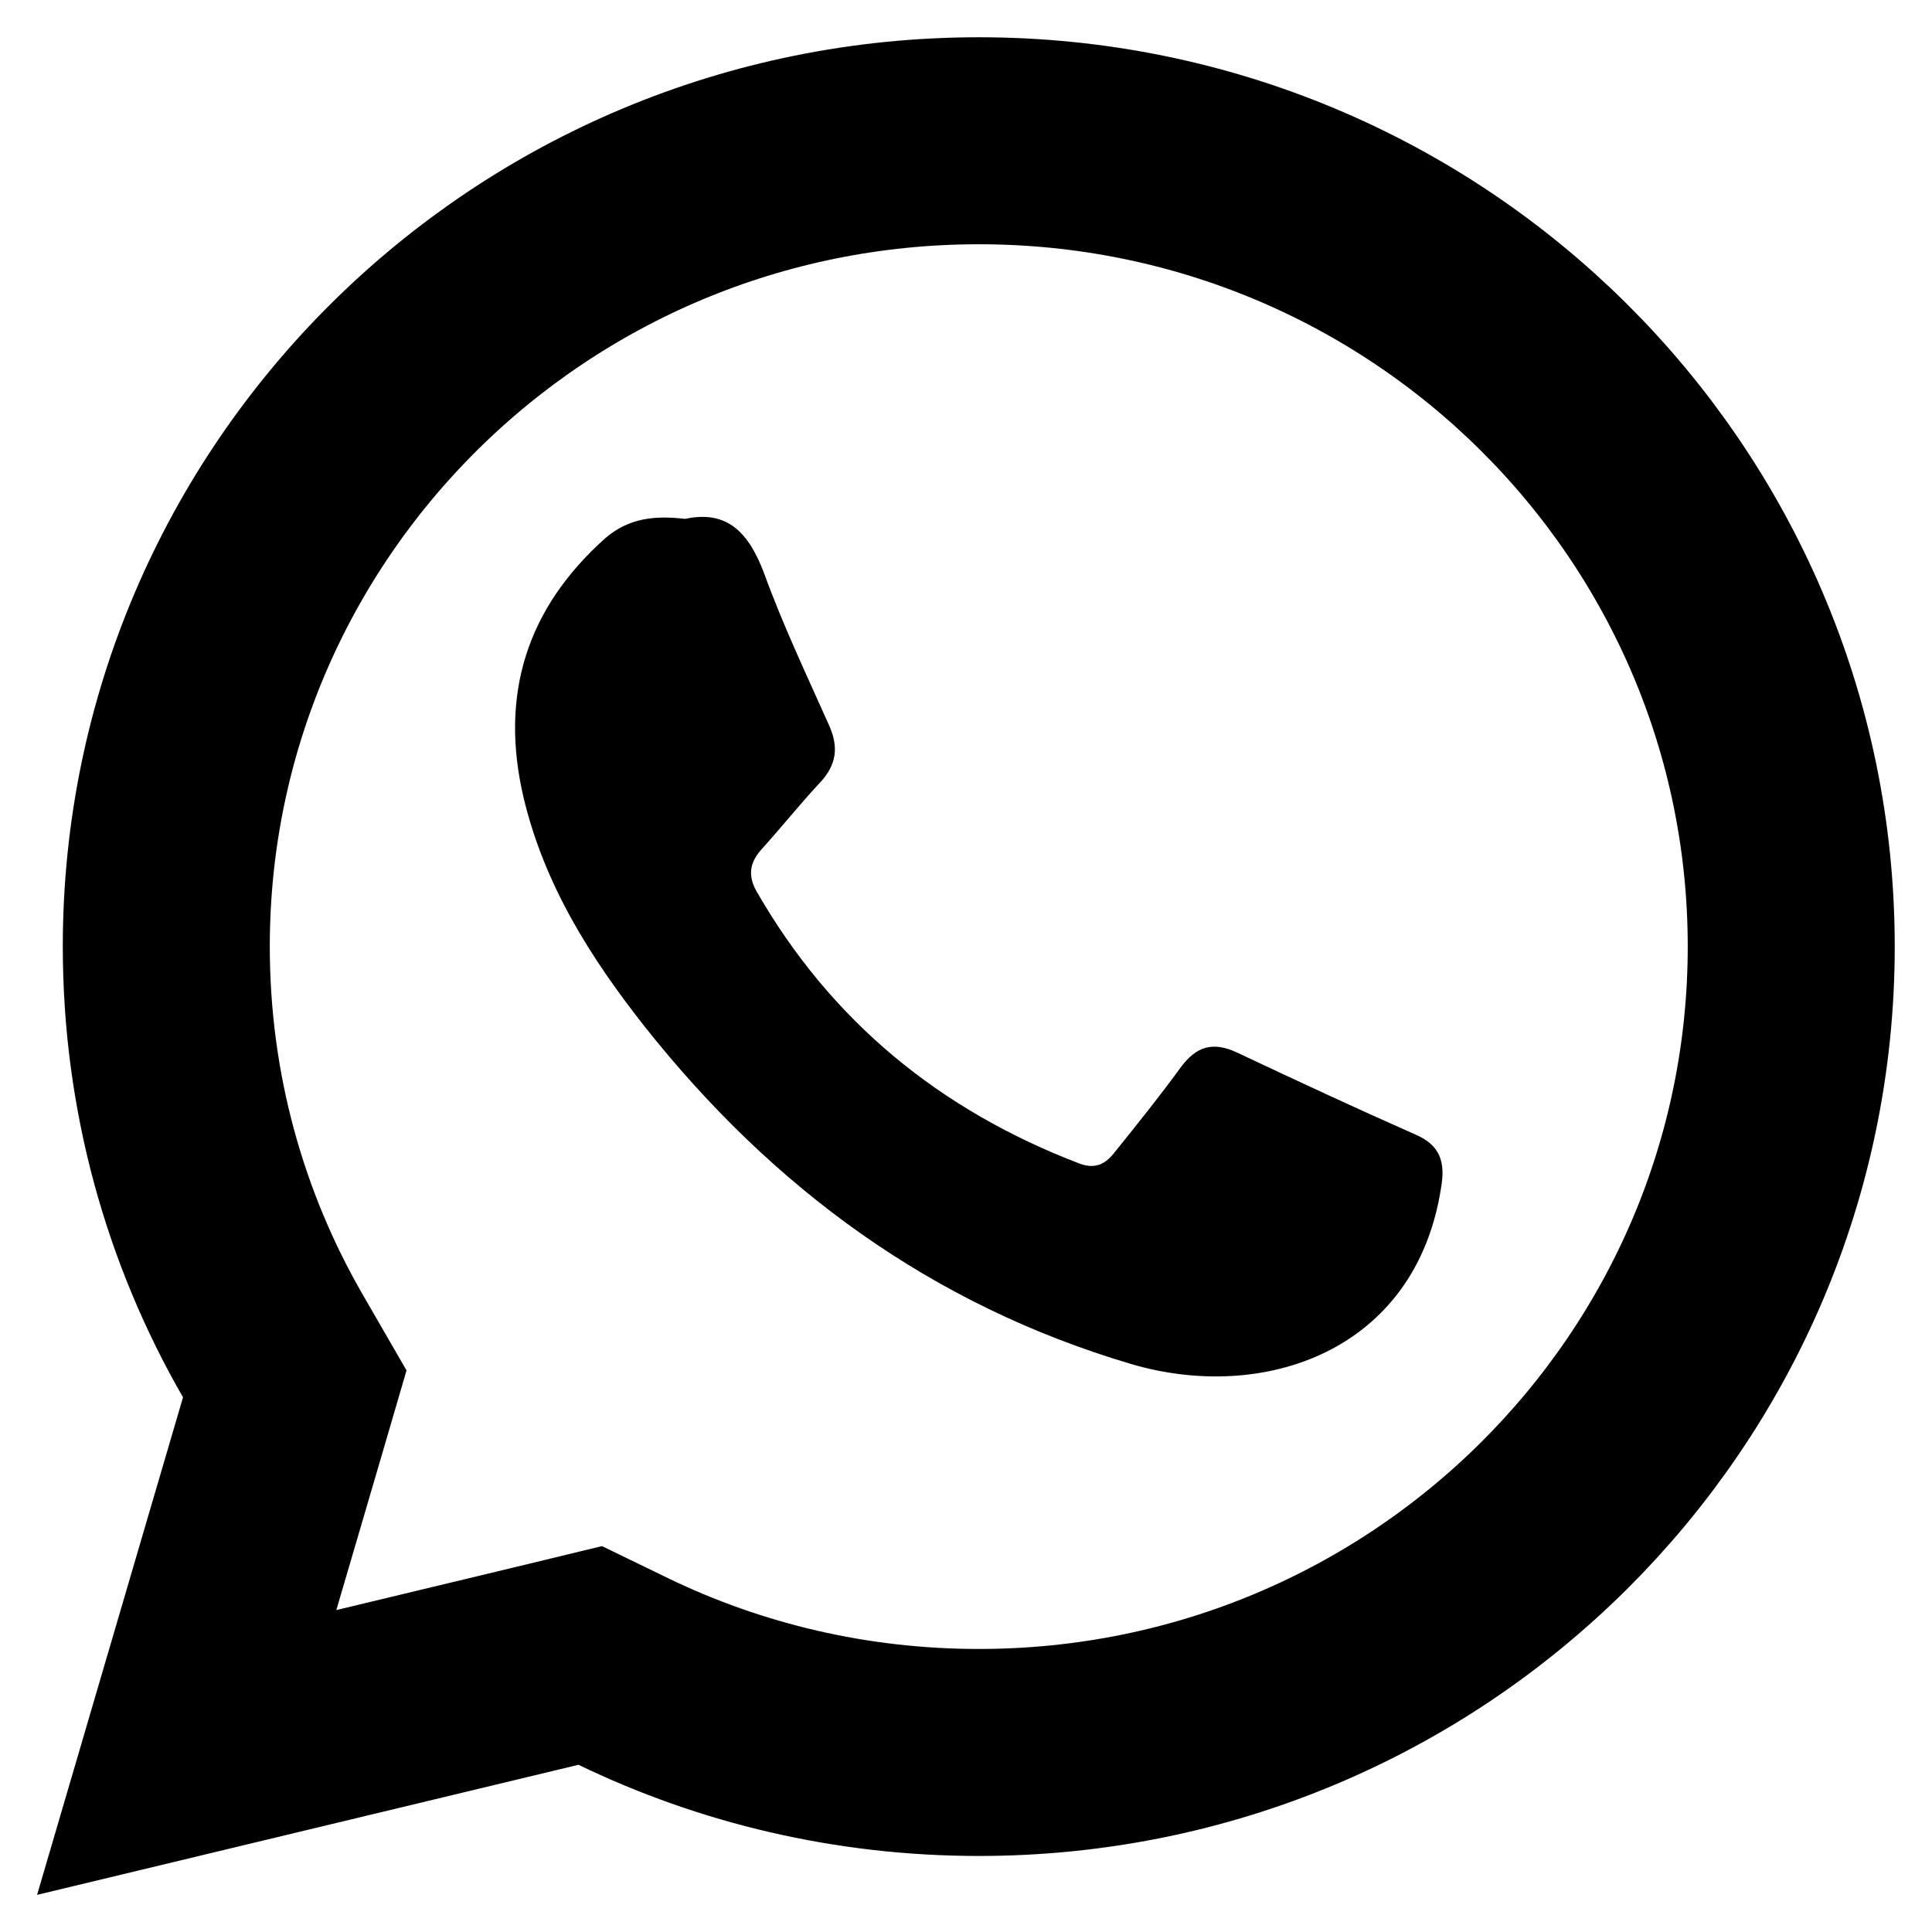
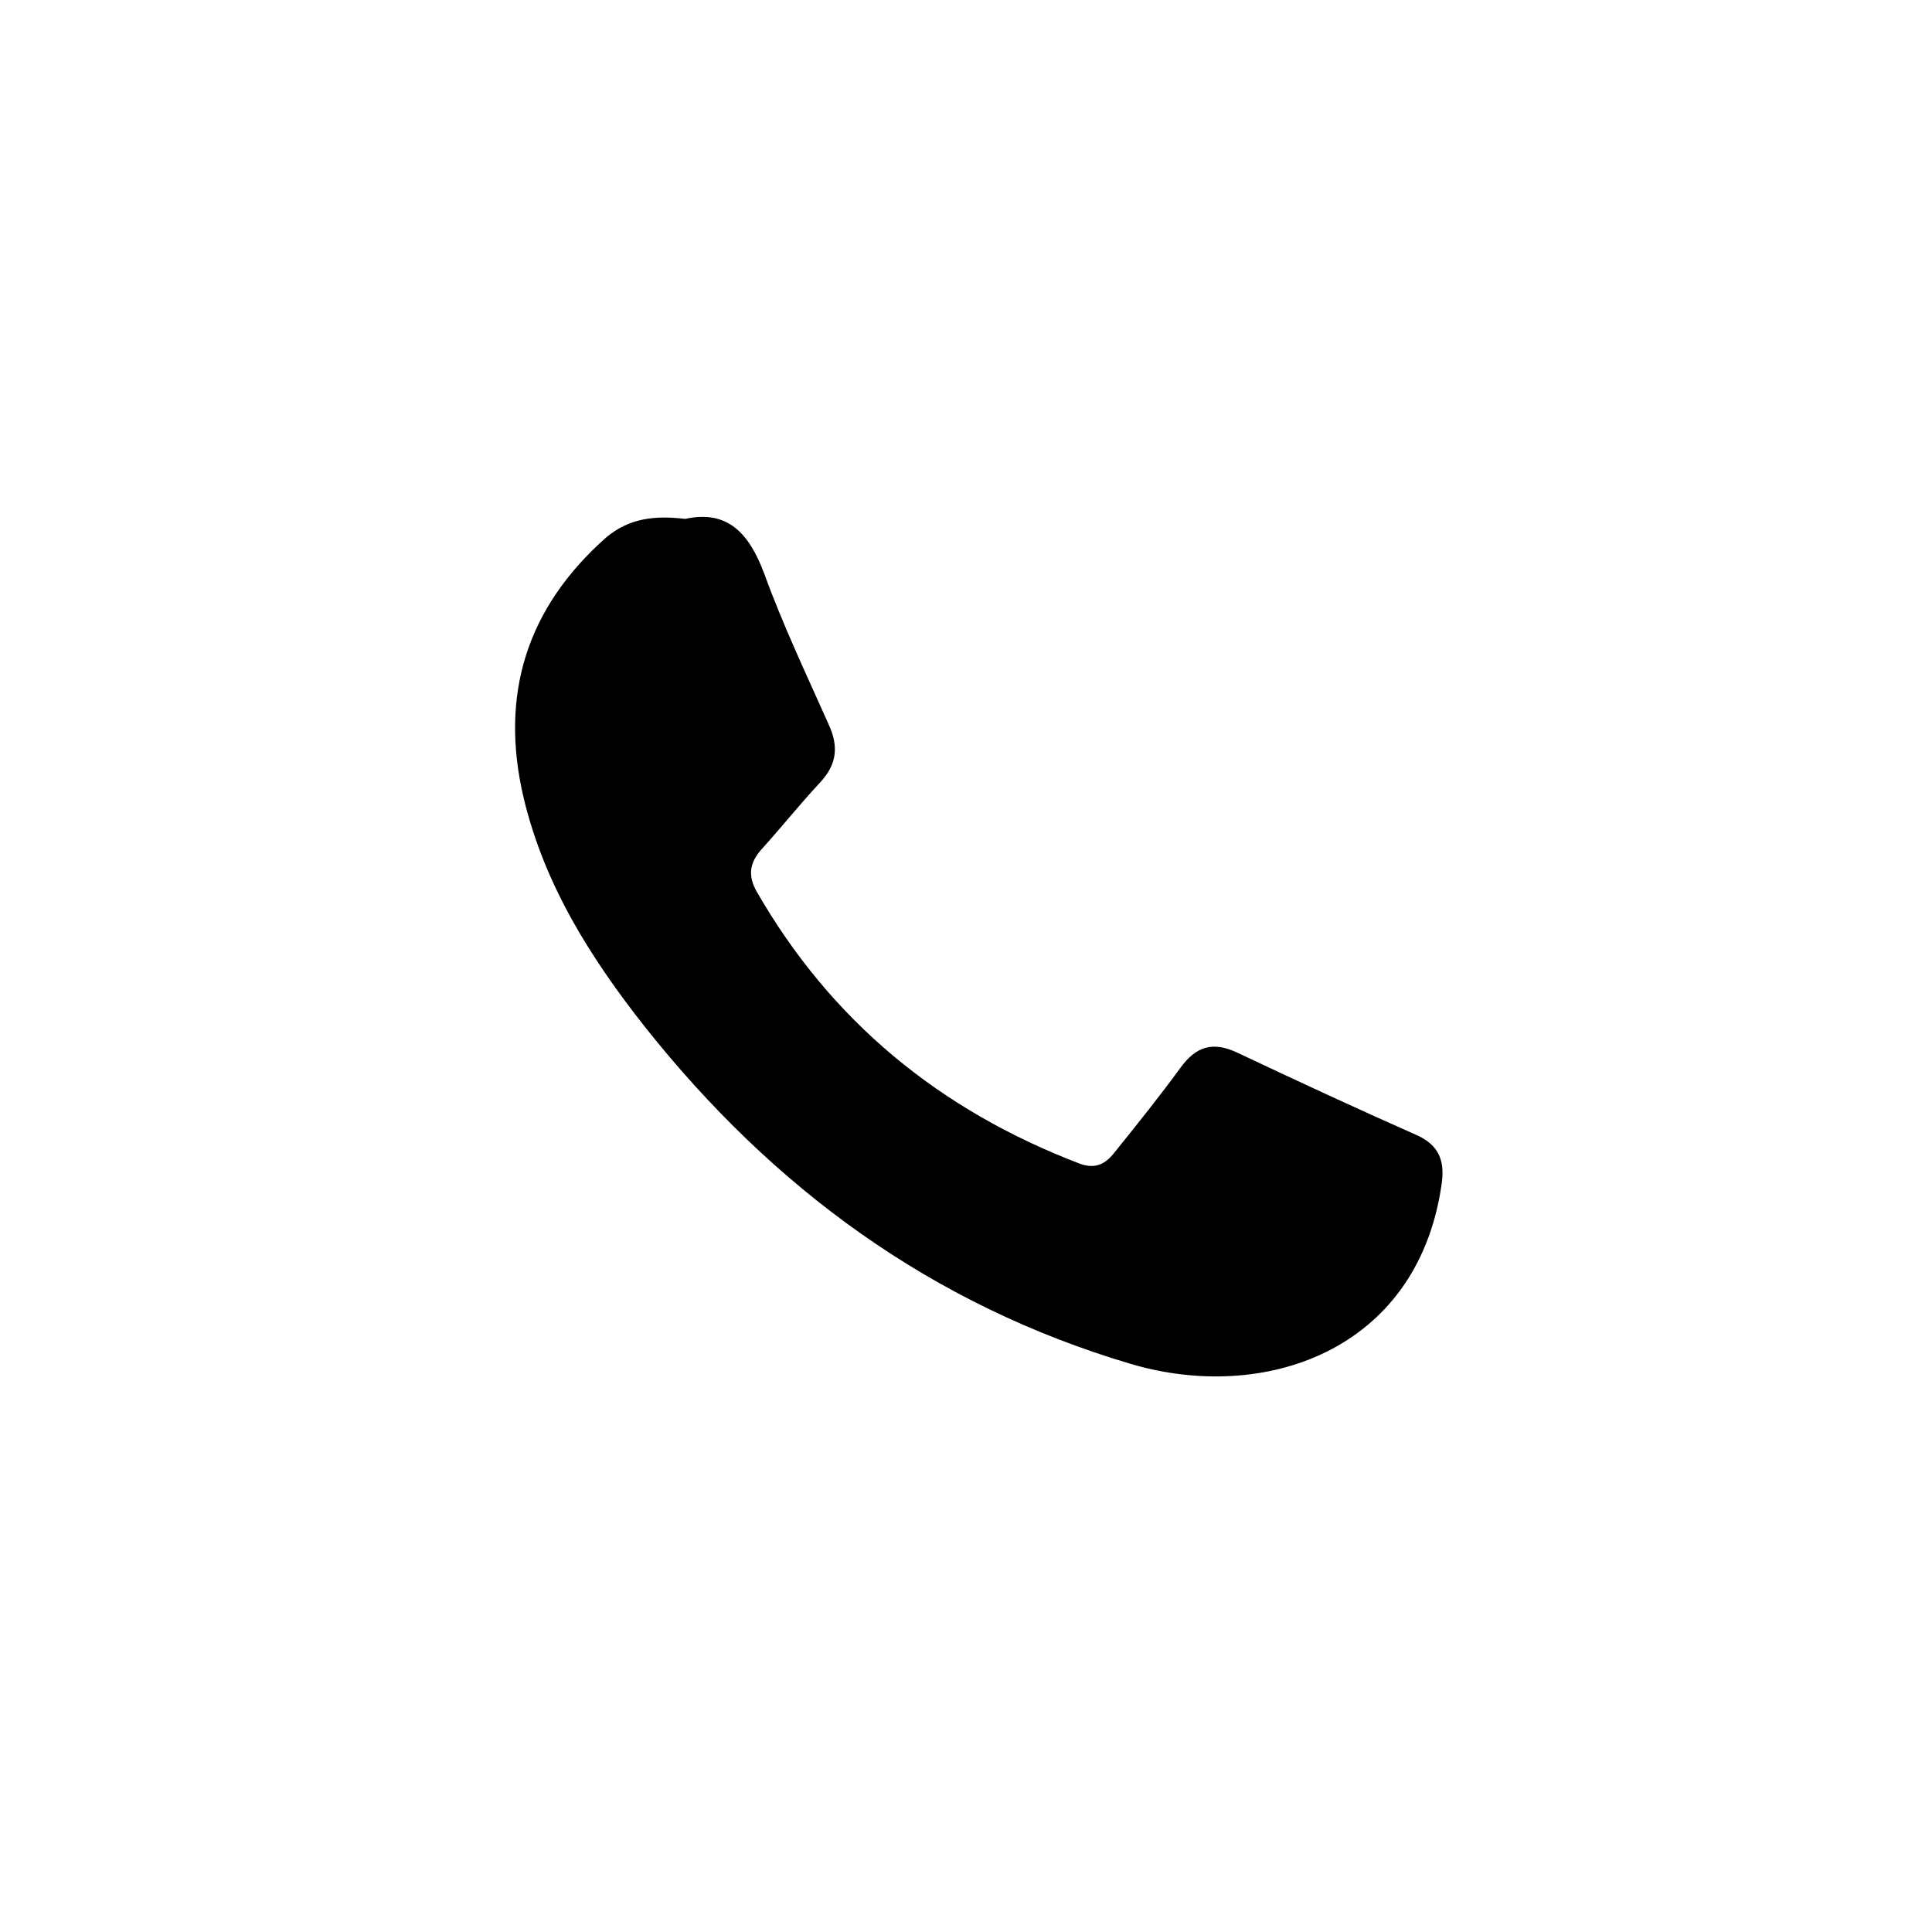
<svg xmlns="http://www.w3.org/2000/svg" fill="none" height="14" viewBox="0 0 14 14" width="14">
  <path d="M4.965 3.76C5.272 3.693 5.428 3.863 5.538 4.157C5.673 4.529 5.845 4.891 6.006 5.252C6.079 5.412 6.063 5.541 5.943 5.67C5.798 5.825 5.662 5.996 5.517 6.156C5.434 6.249 5.418 6.342 5.48 6.455C6.021 7.4 6.812 8.046 7.826 8.433C7.941 8.474 8.014 8.433 8.081 8.345C8.243 8.144 8.404 7.943 8.555 7.736C8.669 7.581 8.789 7.545 8.966 7.628C9.392 7.829 9.824 8.03 10.256 8.221C10.438 8.299 10.474 8.423 10.443 8.604C10.261 9.791 9.158 10.168 8.196 9.884C6.75 9.456 5.6 8.609 4.674 7.442C4.279 6.941 3.946 6.414 3.795 5.784C3.618 5.035 3.816 4.405 4.393 3.894C4.56 3.755 4.742 3.734 4.965 3.76Z" fill="black" />
-   <path d="M2.046 10.336L2.136 10.028L1.976 9.751C1.485 8.899 1.205 7.912 1.205 6.859C1.205 3.639 3.836 1.02 7.093 1.02C10.35 1.02 12.98 3.639 12.98 6.859C12.98 10.079 10.35 12.699 7.093 12.699C6.168 12.699 5.295 12.488 4.518 12.113L4.277 11.996L4.017 12.059L1.353 12.699L2.046 10.336Z" stroke="black" stroke-width="1.5" />
</svg>